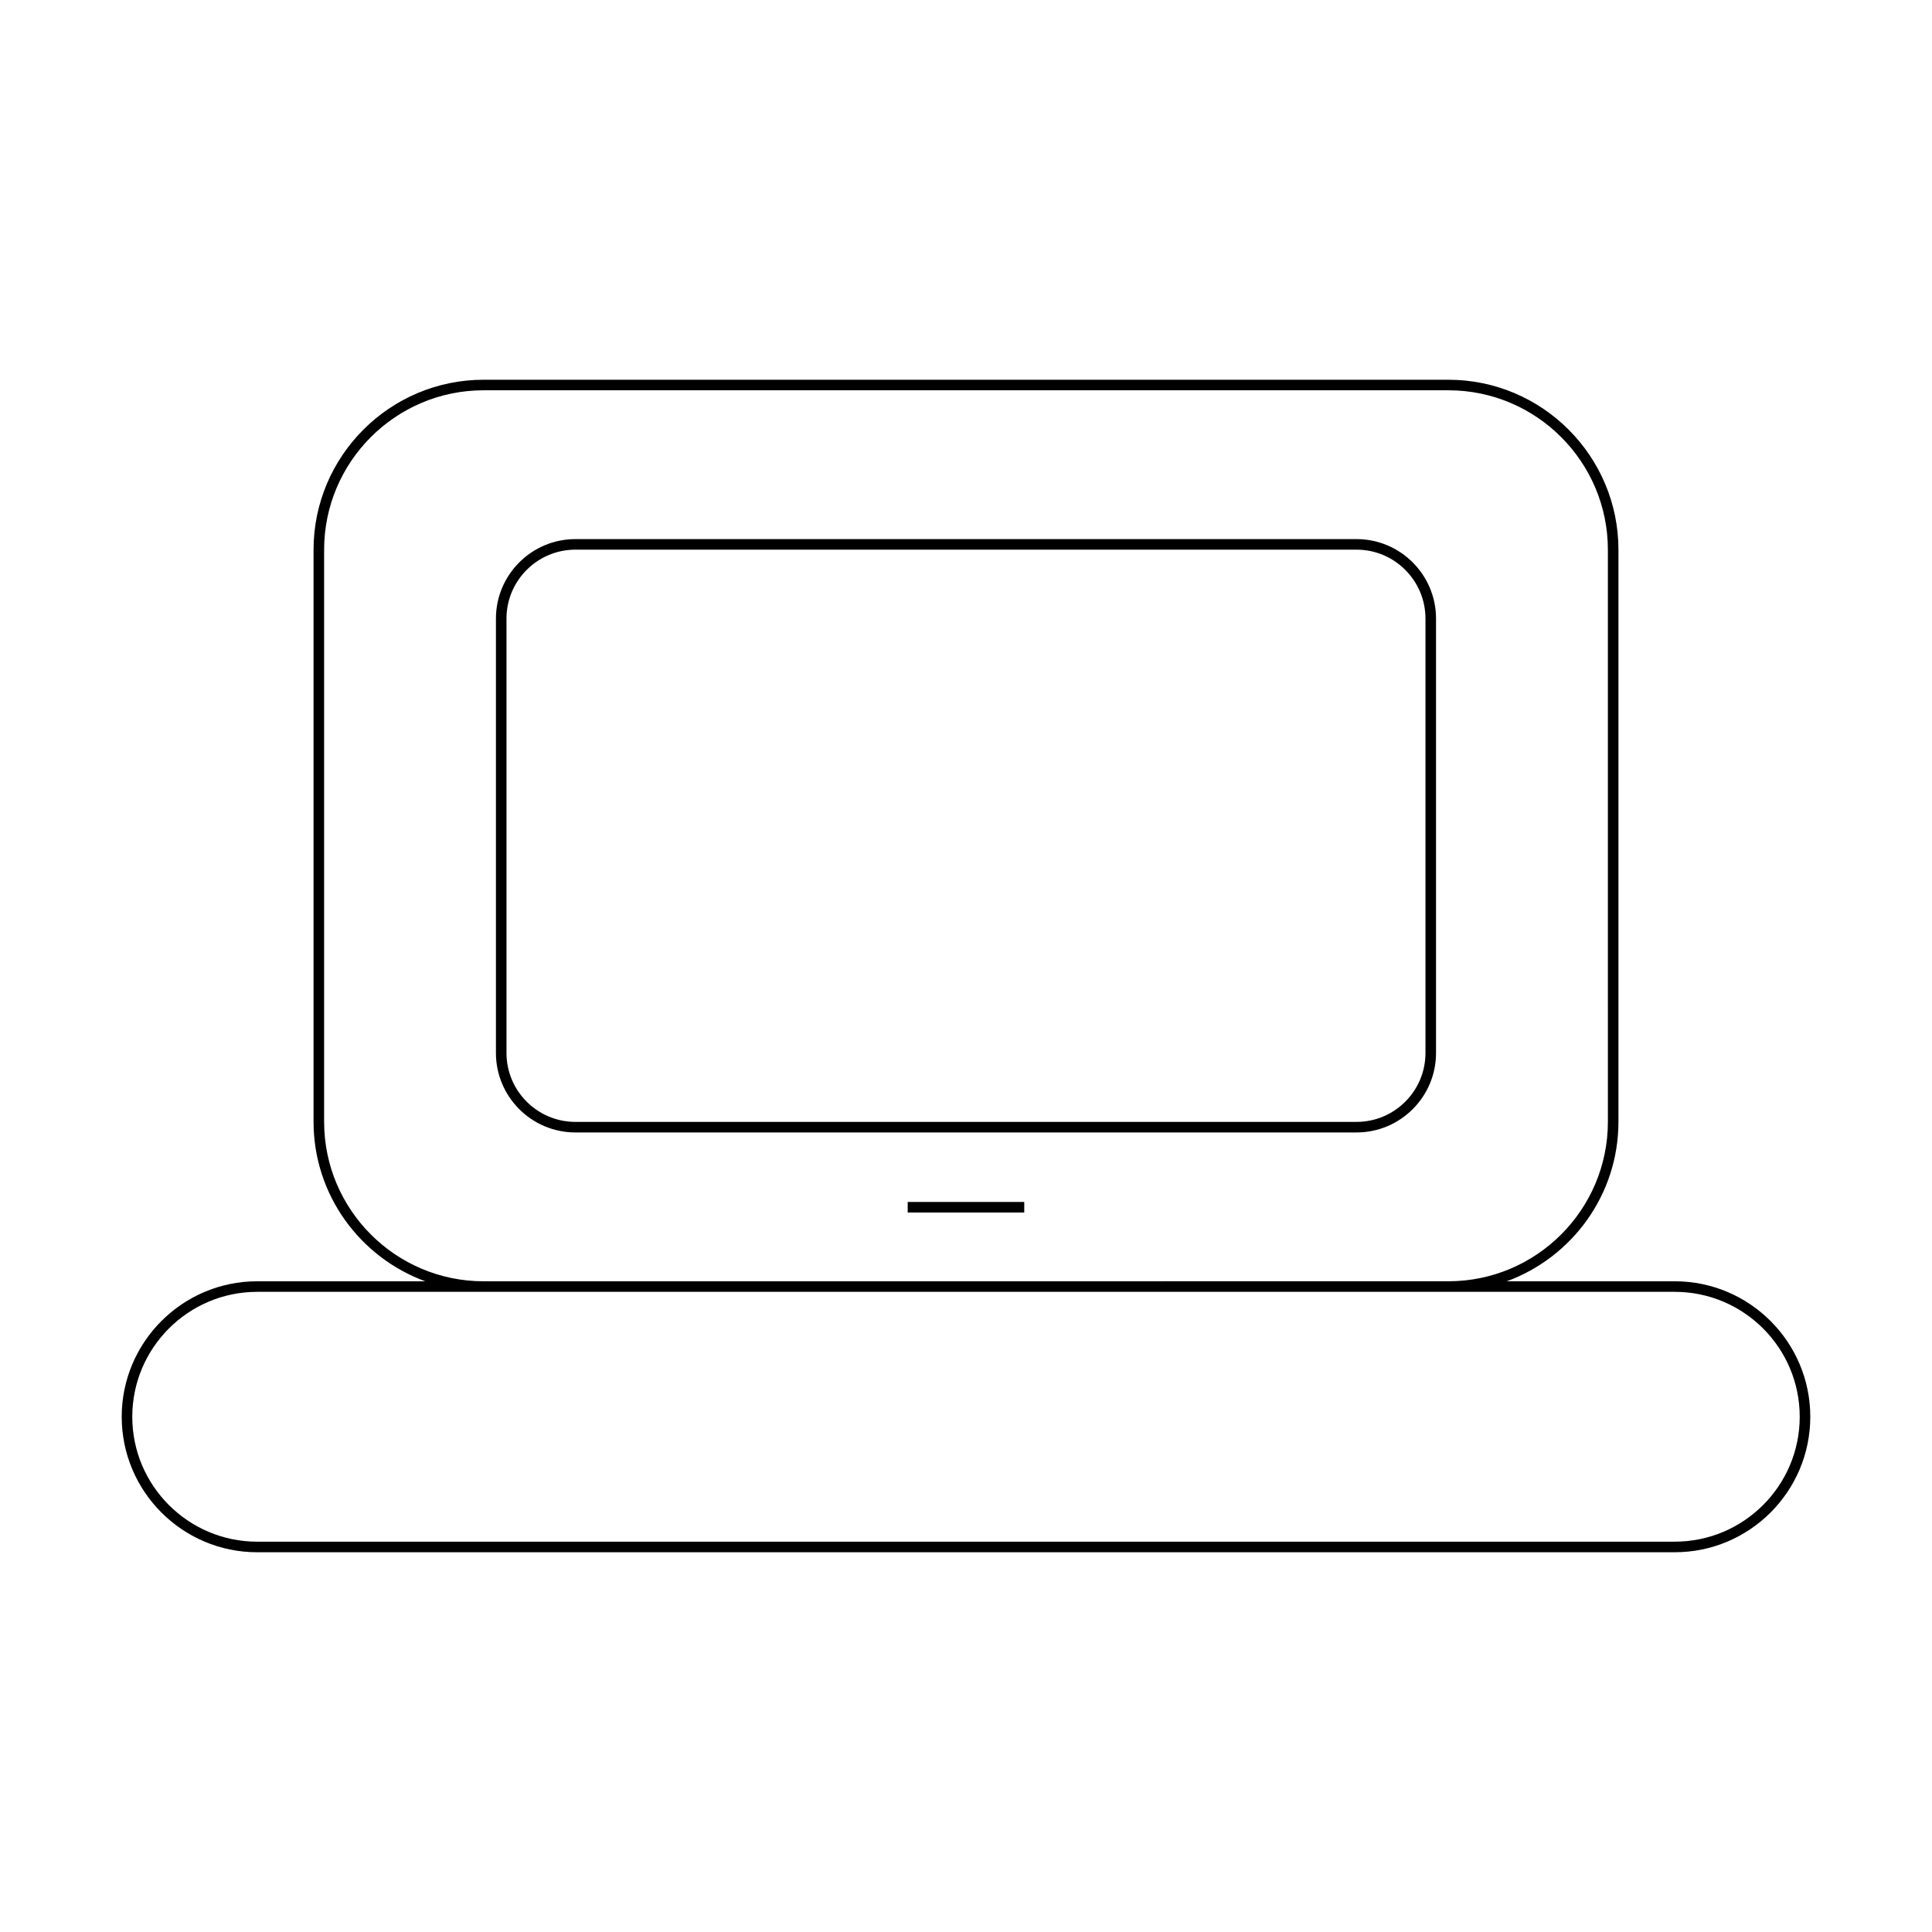
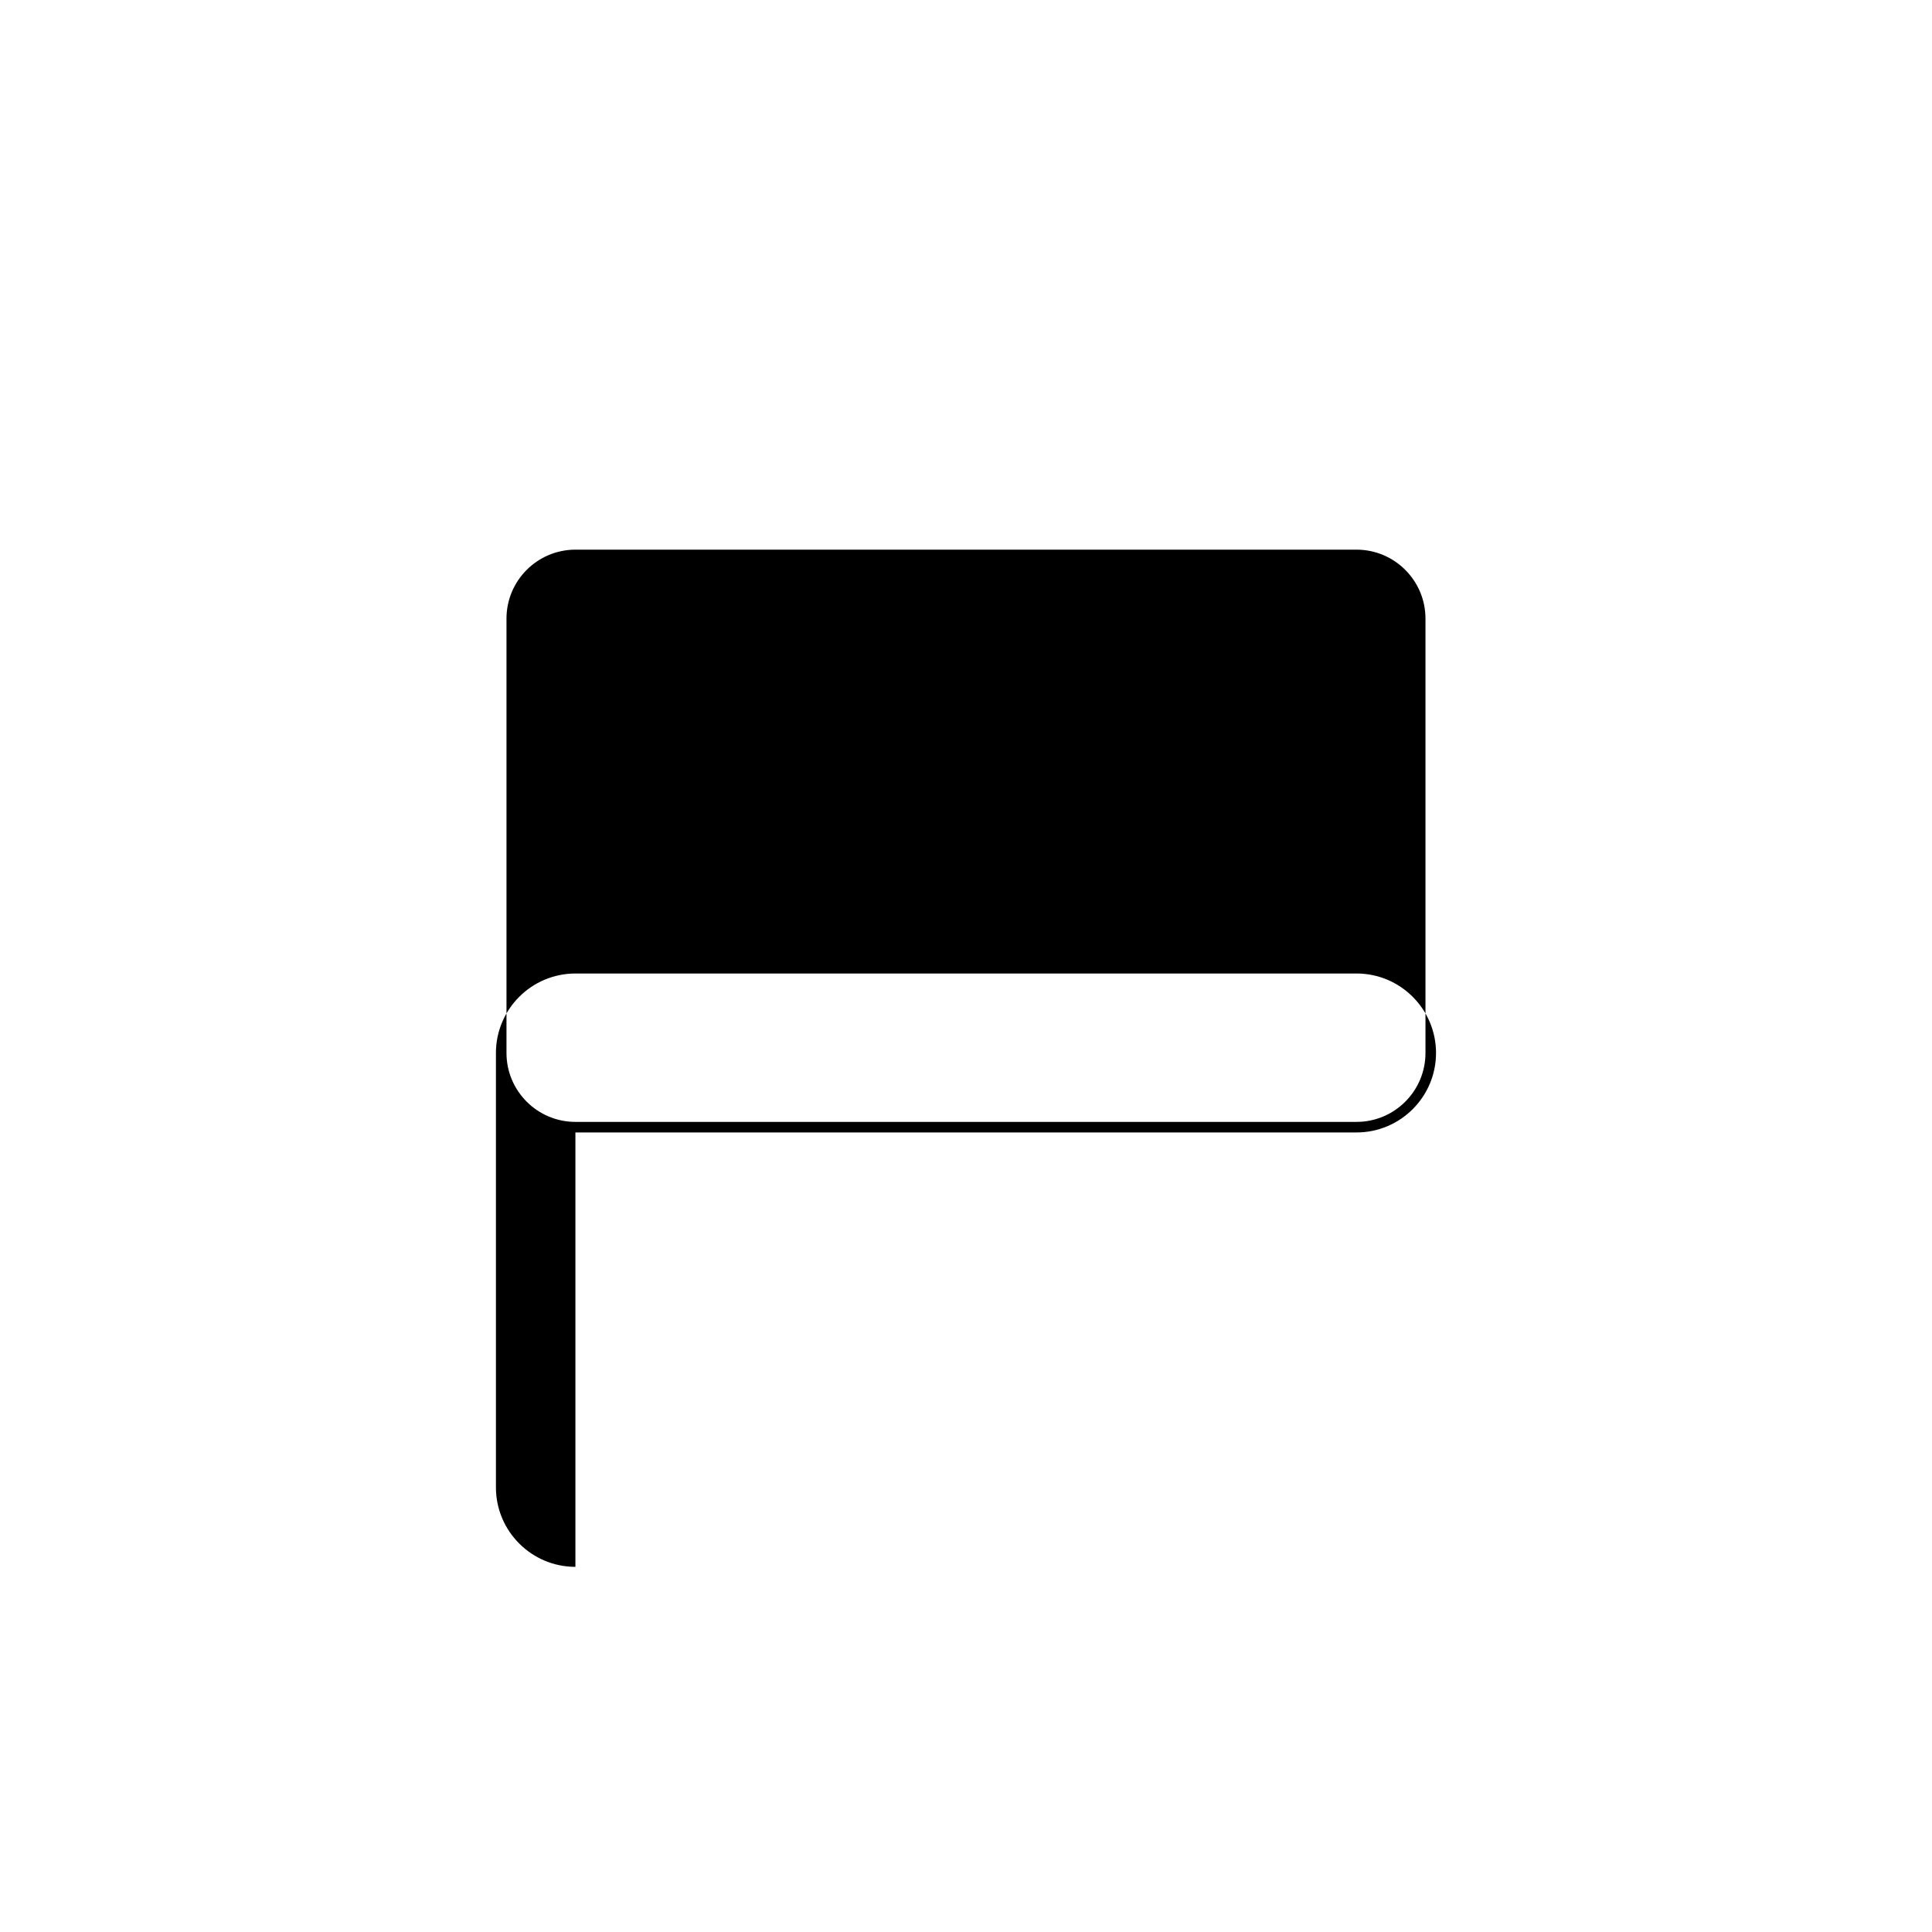
<svg xmlns="http://www.w3.org/2000/svg" fill="#000000" width="800px" height="800px" version="1.1" viewBox="144 144 512 512">
  <g>
-     <path d="m296.49 444.11h207.01c11.613 0 21.062-9.445 21.062-21.059v-115.12c0-11.613-9.449-21.062-21.062-21.062h-207.01c-11.613 0-21.062 9.449-21.062 21.062v115.12c0 11.613 9.449 21.059 21.062 21.059zm-18.266-136.18c0-10.07 8.195-18.266 18.266-18.266h207.01c10.07 0 18.266 8.195 18.266 18.266v115.12c0 10.07-8.195 18.262-18.266 18.262h-207.01c-10.07 0-18.266-8.191-18.266-18.262z" />
-     <path d="m384.55 462.53h30.887v2.801h-30.887z" />
-     <path d="m212.16 555.36h375.68c19.797 0 35.906-16.105 35.906-35.902 0-19.797-16.109-35.906-35.906-35.906h-44.52c17.234-6.336 29.586-22.867 29.586-42.27v-151.58c0-24.852-20.219-45.066-45.07-45.066h-255.67c-24.852 0-45.07 20.215-45.07 45.066v151.58c0 19.406 12.352 35.938 29.586 42.27h-44.52c-19.797 0-35.906 16.109-35.906 35.906 0 19.801 16.105 35.906 35.902 35.906zm17.734-114.08v-151.58c0-23.309 18.965-42.27 42.27-42.27h255.67c23.309 0 42.27 18.961 42.27 42.27l0.004 151.58c0 23.309-18.965 42.27-42.27 42.27l-255.67 0.004c-23.309 0-42.273-18.965-42.273-42.273zm-17.734 45.07h375.68c18.258 0 33.105 14.852 33.105 33.105 0 18.254-14.852 33.102-33.105 33.102l-375.68 0.004c-18.258 0-33.105-14.852-33.105-33.102 0-18.258 14.852-33.109 33.105-33.109z" />
+     <path d="m296.49 444.11h207.01c11.613 0 21.062-9.445 21.062-21.059c0-11.613-9.449-21.062-21.062-21.062h-207.01c-11.613 0-21.062 9.449-21.062 21.062v115.12c0 11.613 9.449 21.059 21.062 21.059zm-18.266-136.18c0-10.07 8.195-18.266 18.266-18.266h207.01c10.07 0 18.266 8.195 18.266 18.266v115.12c0 10.07-8.195 18.262-18.266 18.262h-207.01c-10.07 0-18.266-8.191-18.266-18.262z" />
  </g>
</svg>